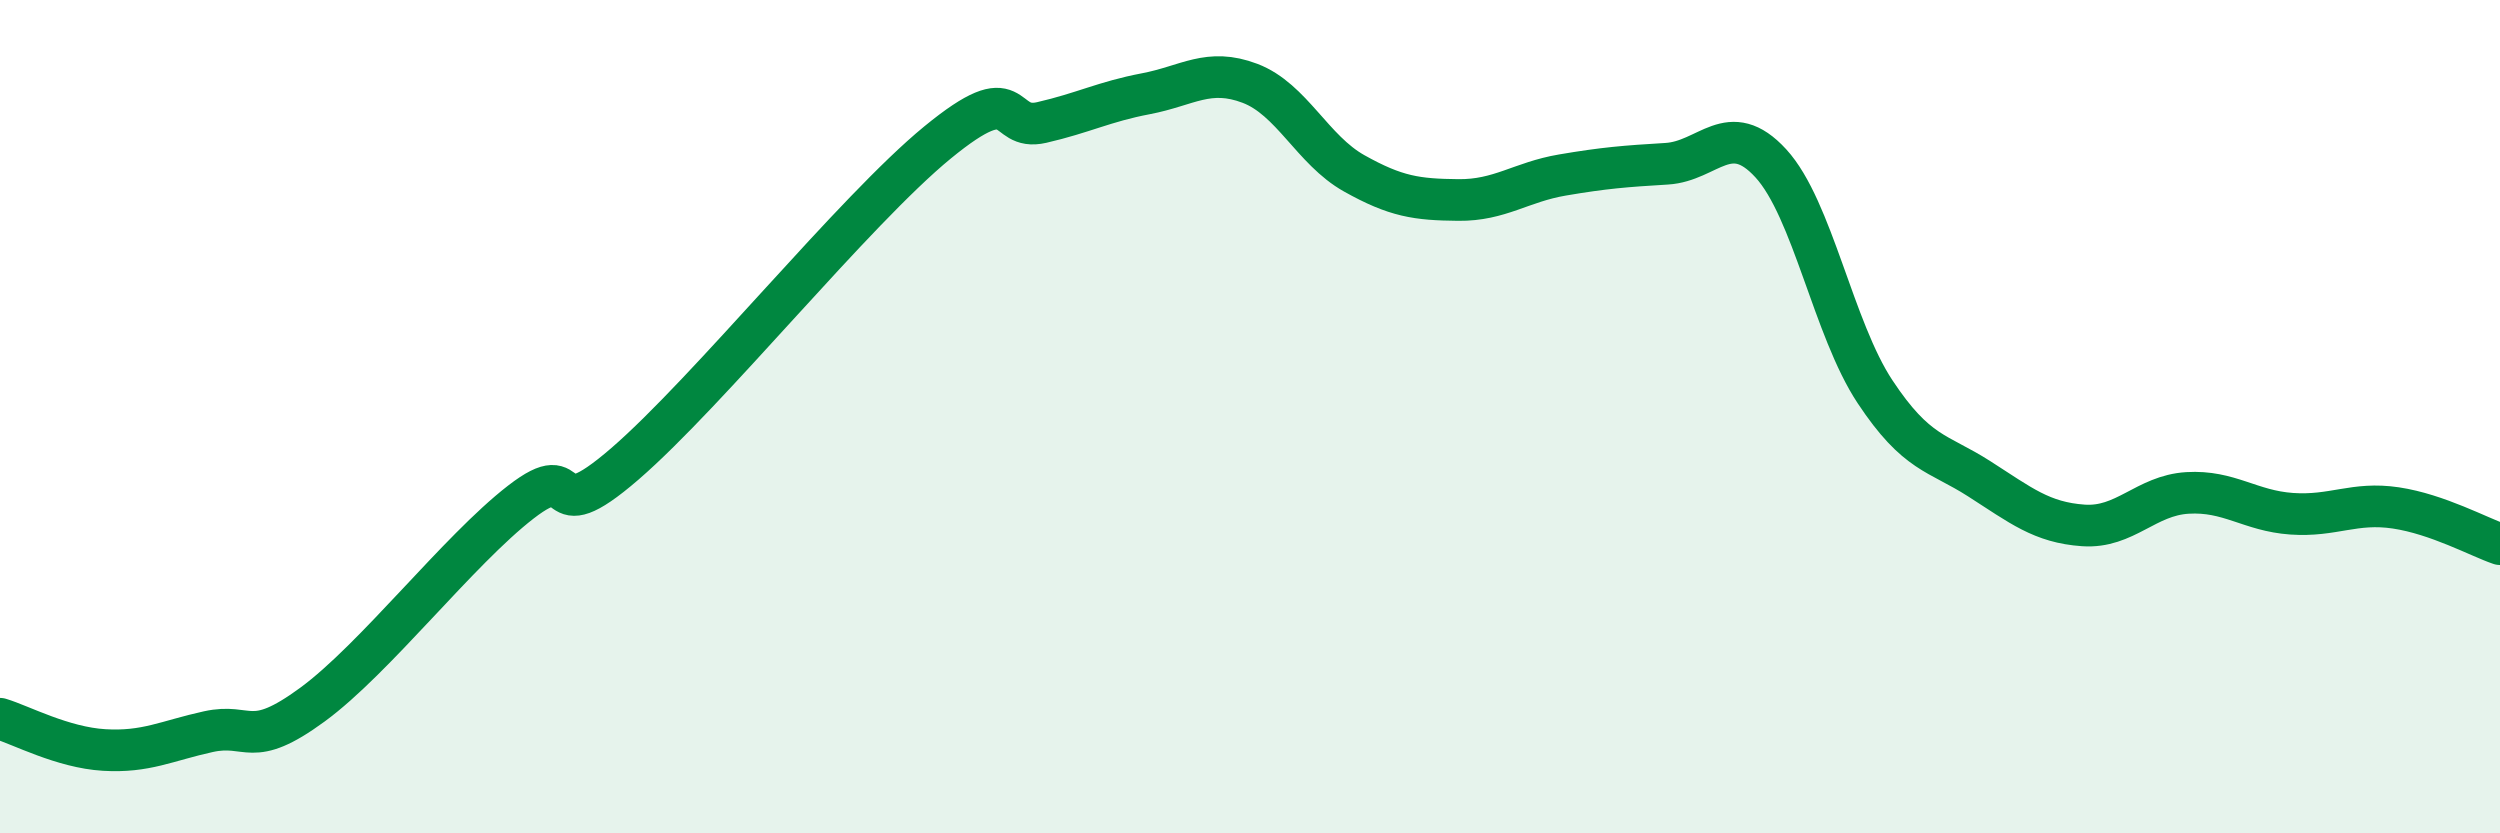
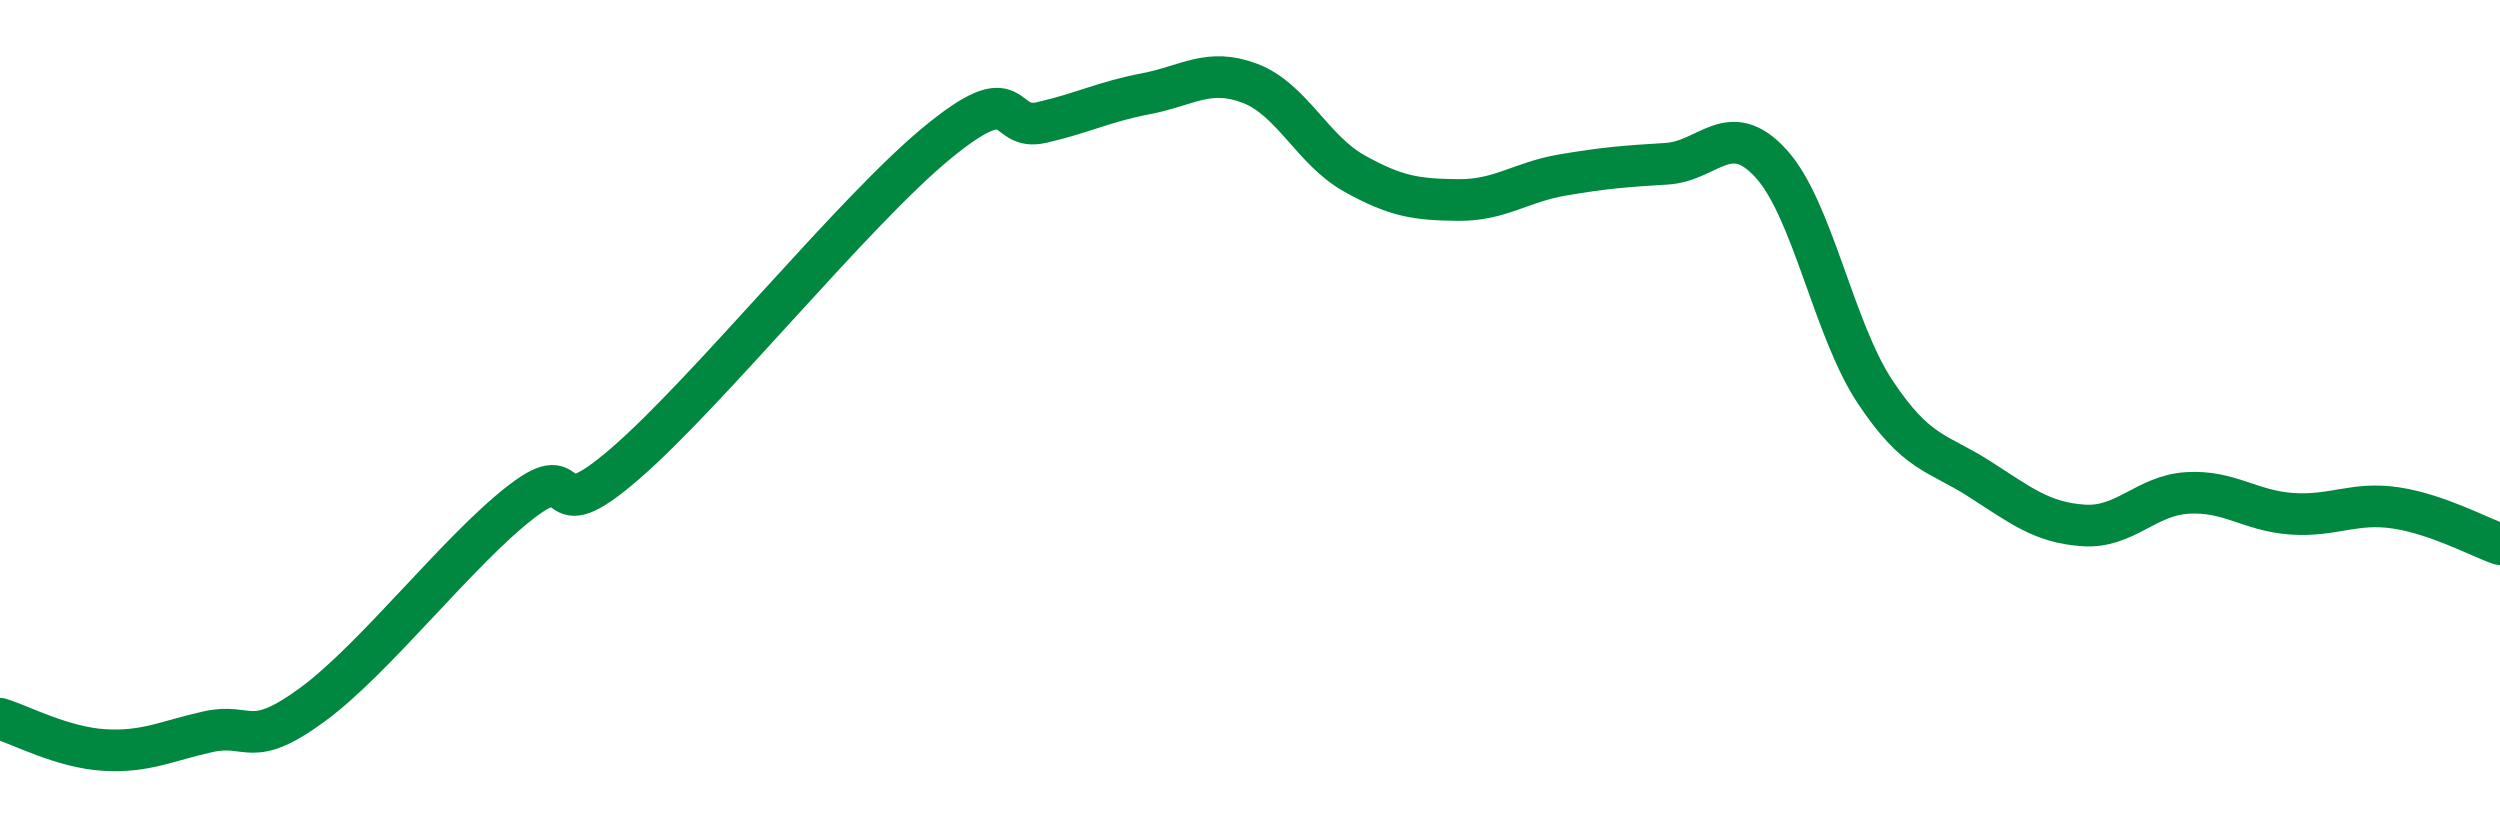
<svg xmlns="http://www.w3.org/2000/svg" width="60" height="20" viewBox="0 0 60 20">
-   <path d="M 0,17.25 C 0.5,17.4 1.5,17.94 2.5,18 C 3.5,18.06 4,17.78 5,17.56 C 6,17.34 6,18.01 7.5,16.91 C 9,15.81 11,13.21 12.5,12.05 C 14,10.89 13,12.86 15,11.13 C 17,9.4 20.5,5.06 22.5,3.42 C 24.5,1.78 24,3.17 25,2.94 C 26,2.71 26.5,2.44 27.5,2.25 C 28.5,2.06 29,1.62 30,2 C 31,2.38 31.5,3.6 32.5,4.16 C 33.5,4.72 34,4.79 35,4.8 C 36,4.81 36.5,4.37 37.5,4.2 C 38.5,4.03 39,3.99 40,3.93 C 41,3.87 41.5,2.83 42.5,3.92 C 43.5,5.01 44,7.89 45,9.4 C 46,10.91 46.5,10.85 47.5,11.49 C 48.5,12.13 49,12.54 50,12.61 C 51,12.68 51.5,11.89 52.5,11.83 C 53.5,11.77 54,12.26 55,12.33 C 56,12.4 56.5,12.04 57.5,12.19 C 58.5,12.34 59.5,12.89 60,13.06L60 20L0 20Z" fill="#008740" opacity="0.1" stroke-linecap="round" stroke-linejoin="round" />
  <path d="M 0,17.25 C 0.5,17.4 1.5,17.94 2.5,18 C 3.5,18.06 4,17.78 5,17.56 C 6,17.34 6,18.01 7.5,16.91 C 9,15.81 11,13.21 12.5,12.05 C 14,10.89 13,12.86 15,11.13 C 17,9.4 20.5,5.06 22.5,3.42 C 24.5,1.78 24,3.17 25,2.94 C 26,2.71 26.5,2.44 27.5,2.25 C 28.5,2.06 29,1.62 30,2 C 31,2.38 31.5,3.6 32.5,4.16 C 33.5,4.72 34,4.79 35,4.8 C 36,4.81 36.5,4.37 37.5,4.2 C 38.5,4.03 39,3.99 40,3.93 C 41,3.87 41.5,2.83 42.5,3.92 C 43.5,5.01 44,7.89 45,9.4 C 46,10.91 46.5,10.85 47.5,11.49 C 48.5,12.13 49,12.54 50,12.61 C 51,12.68 51.5,11.89 52.5,11.83 C 53.5,11.77 54,12.26 55,12.33 C 56,12.4 56.5,12.04 57.5,12.19 C 58.5,12.34 59.5,12.89 60,13.06" stroke="#008740" stroke-width="1" fill="none" stroke-linecap="round" stroke-linejoin="round" />
</svg>